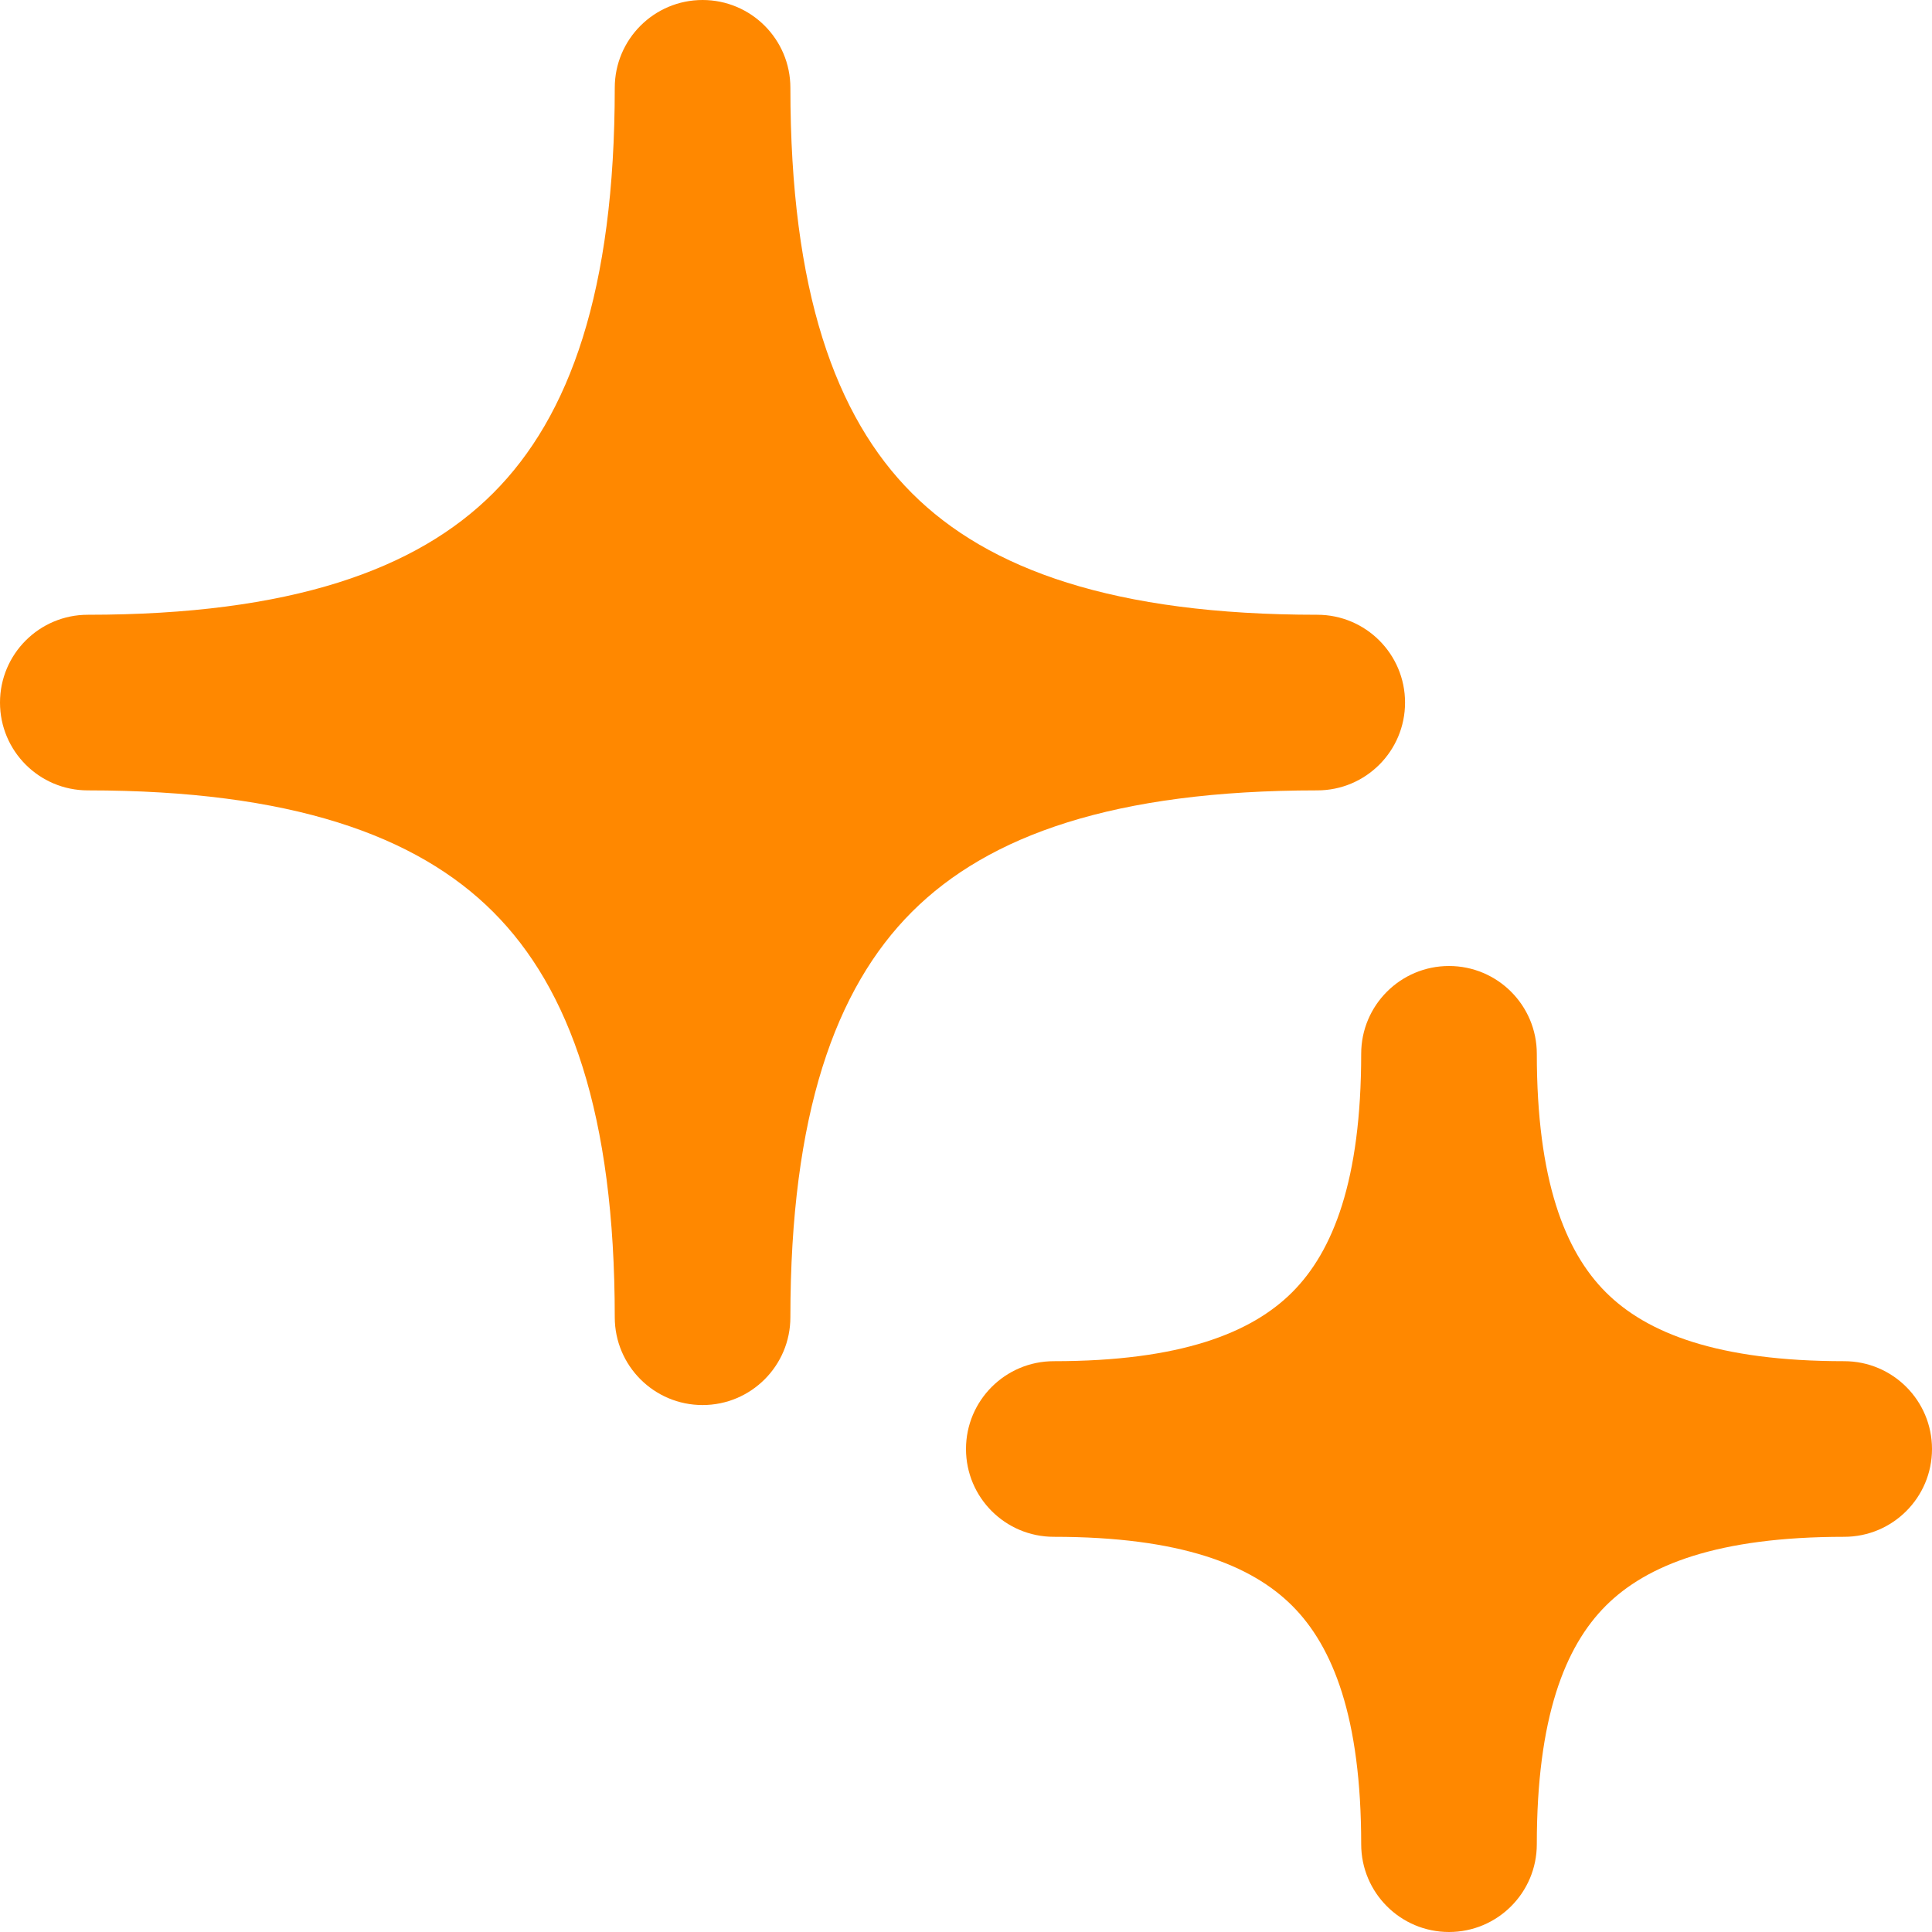
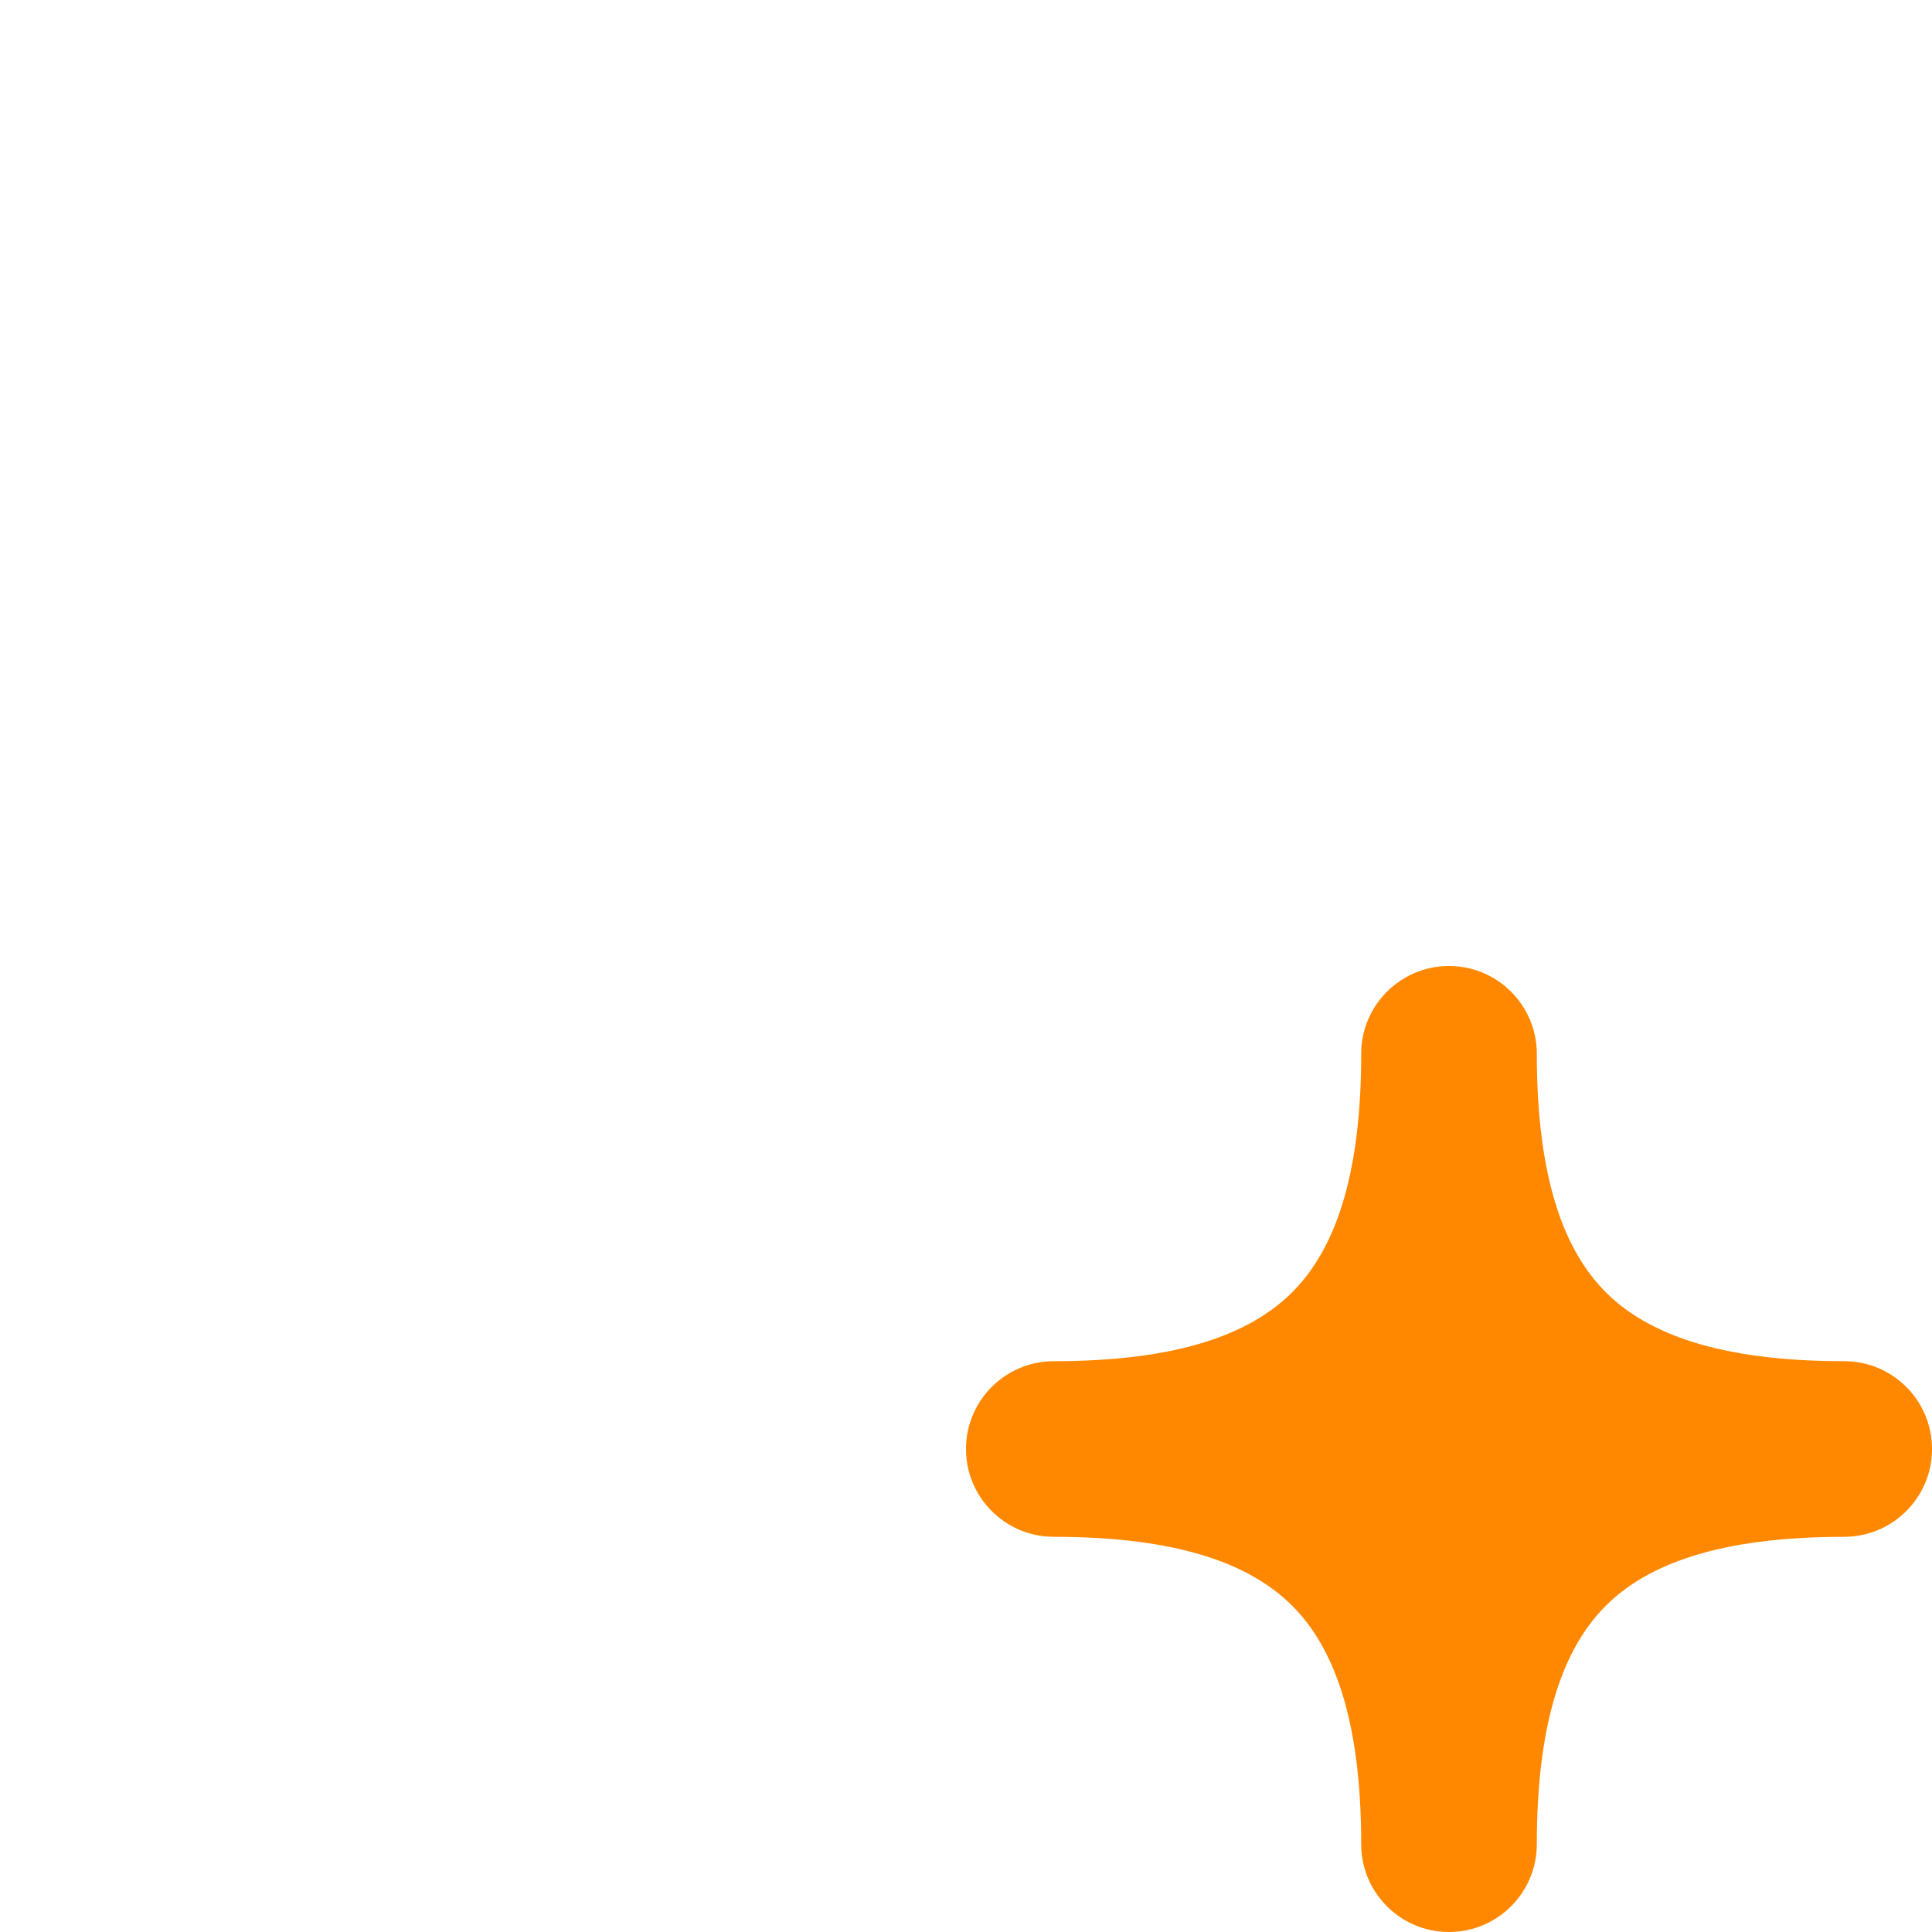
<svg xmlns="http://www.w3.org/2000/svg" width="20" height="20" viewBox="0 0 20 20" fill="none">
-   <path d="M6.364 13.636C6.364 14.138 6.771 14.545 7.273 14.545C7.775 14.545 8.182 14.138 8.182 13.636C8.182 11.538 8.646 10.234 9.44 9.44C10.234 8.646 11.538 8.182 13.636 8.182C14.138 8.182 14.545 7.775 14.545 7.273C14.545 6.771 14.138 6.364 13.636 6.364C11.538 6.364 10.234 5.899 9.44 5.105C8.646 4.311 8.182 3.008 8.182 0.909C8.182 0.407 7.775 0 7.273 0C6.771 0 6.364 0.407 6.364 0.909C6.364 3.008 5.899 4.311 5.105 5.105C4.311 5.899 3.008 6.364 0.909 6.364C0.407 6.364 0 6.771 0 7.273C0 7.775 0.407 8.182 0.909 8.182C3.008 8.182 4.311 8.646 5.105 9.44C5.899 10.234 6.364 11.538 6.364 13.636Z" fill="#FF8800" />
  <path d="M14.091 19.091C14.091 19.593 14.498 20 15 20C15.502 20 15.909 19.593 15.909 19.091C15.909 17.781 16.2 17.046 16.623 16.623C17.046 16.2 17.781 15.909 19.091 15.909C19.593 15.909 20 15.502 20 15C20 14.498 19.593 14.091 19.091 14.091C17.781 14.091 17.046 13.8 16.623 13.377C16.2 12.954 15.909 12.218 15.909 10.909C15.909 10.407 15.502 10 15 10C14.498 10 14.091 10.407 14.091 10.909C14.091 12.218 13.8 12.954 13.377 13.377C12.954 13.8 12.219 14.091 10.909 14.091C10.407 14.091 10 14.498 10 15C10 15.502 10.407 15.909 10.909 15.909C12.219 15.909 12.954 16.2 13.377 16.623C13.8 17.046 14.091 17.781 14.091 19.091Z" fill="#FF8800" />
</svg>